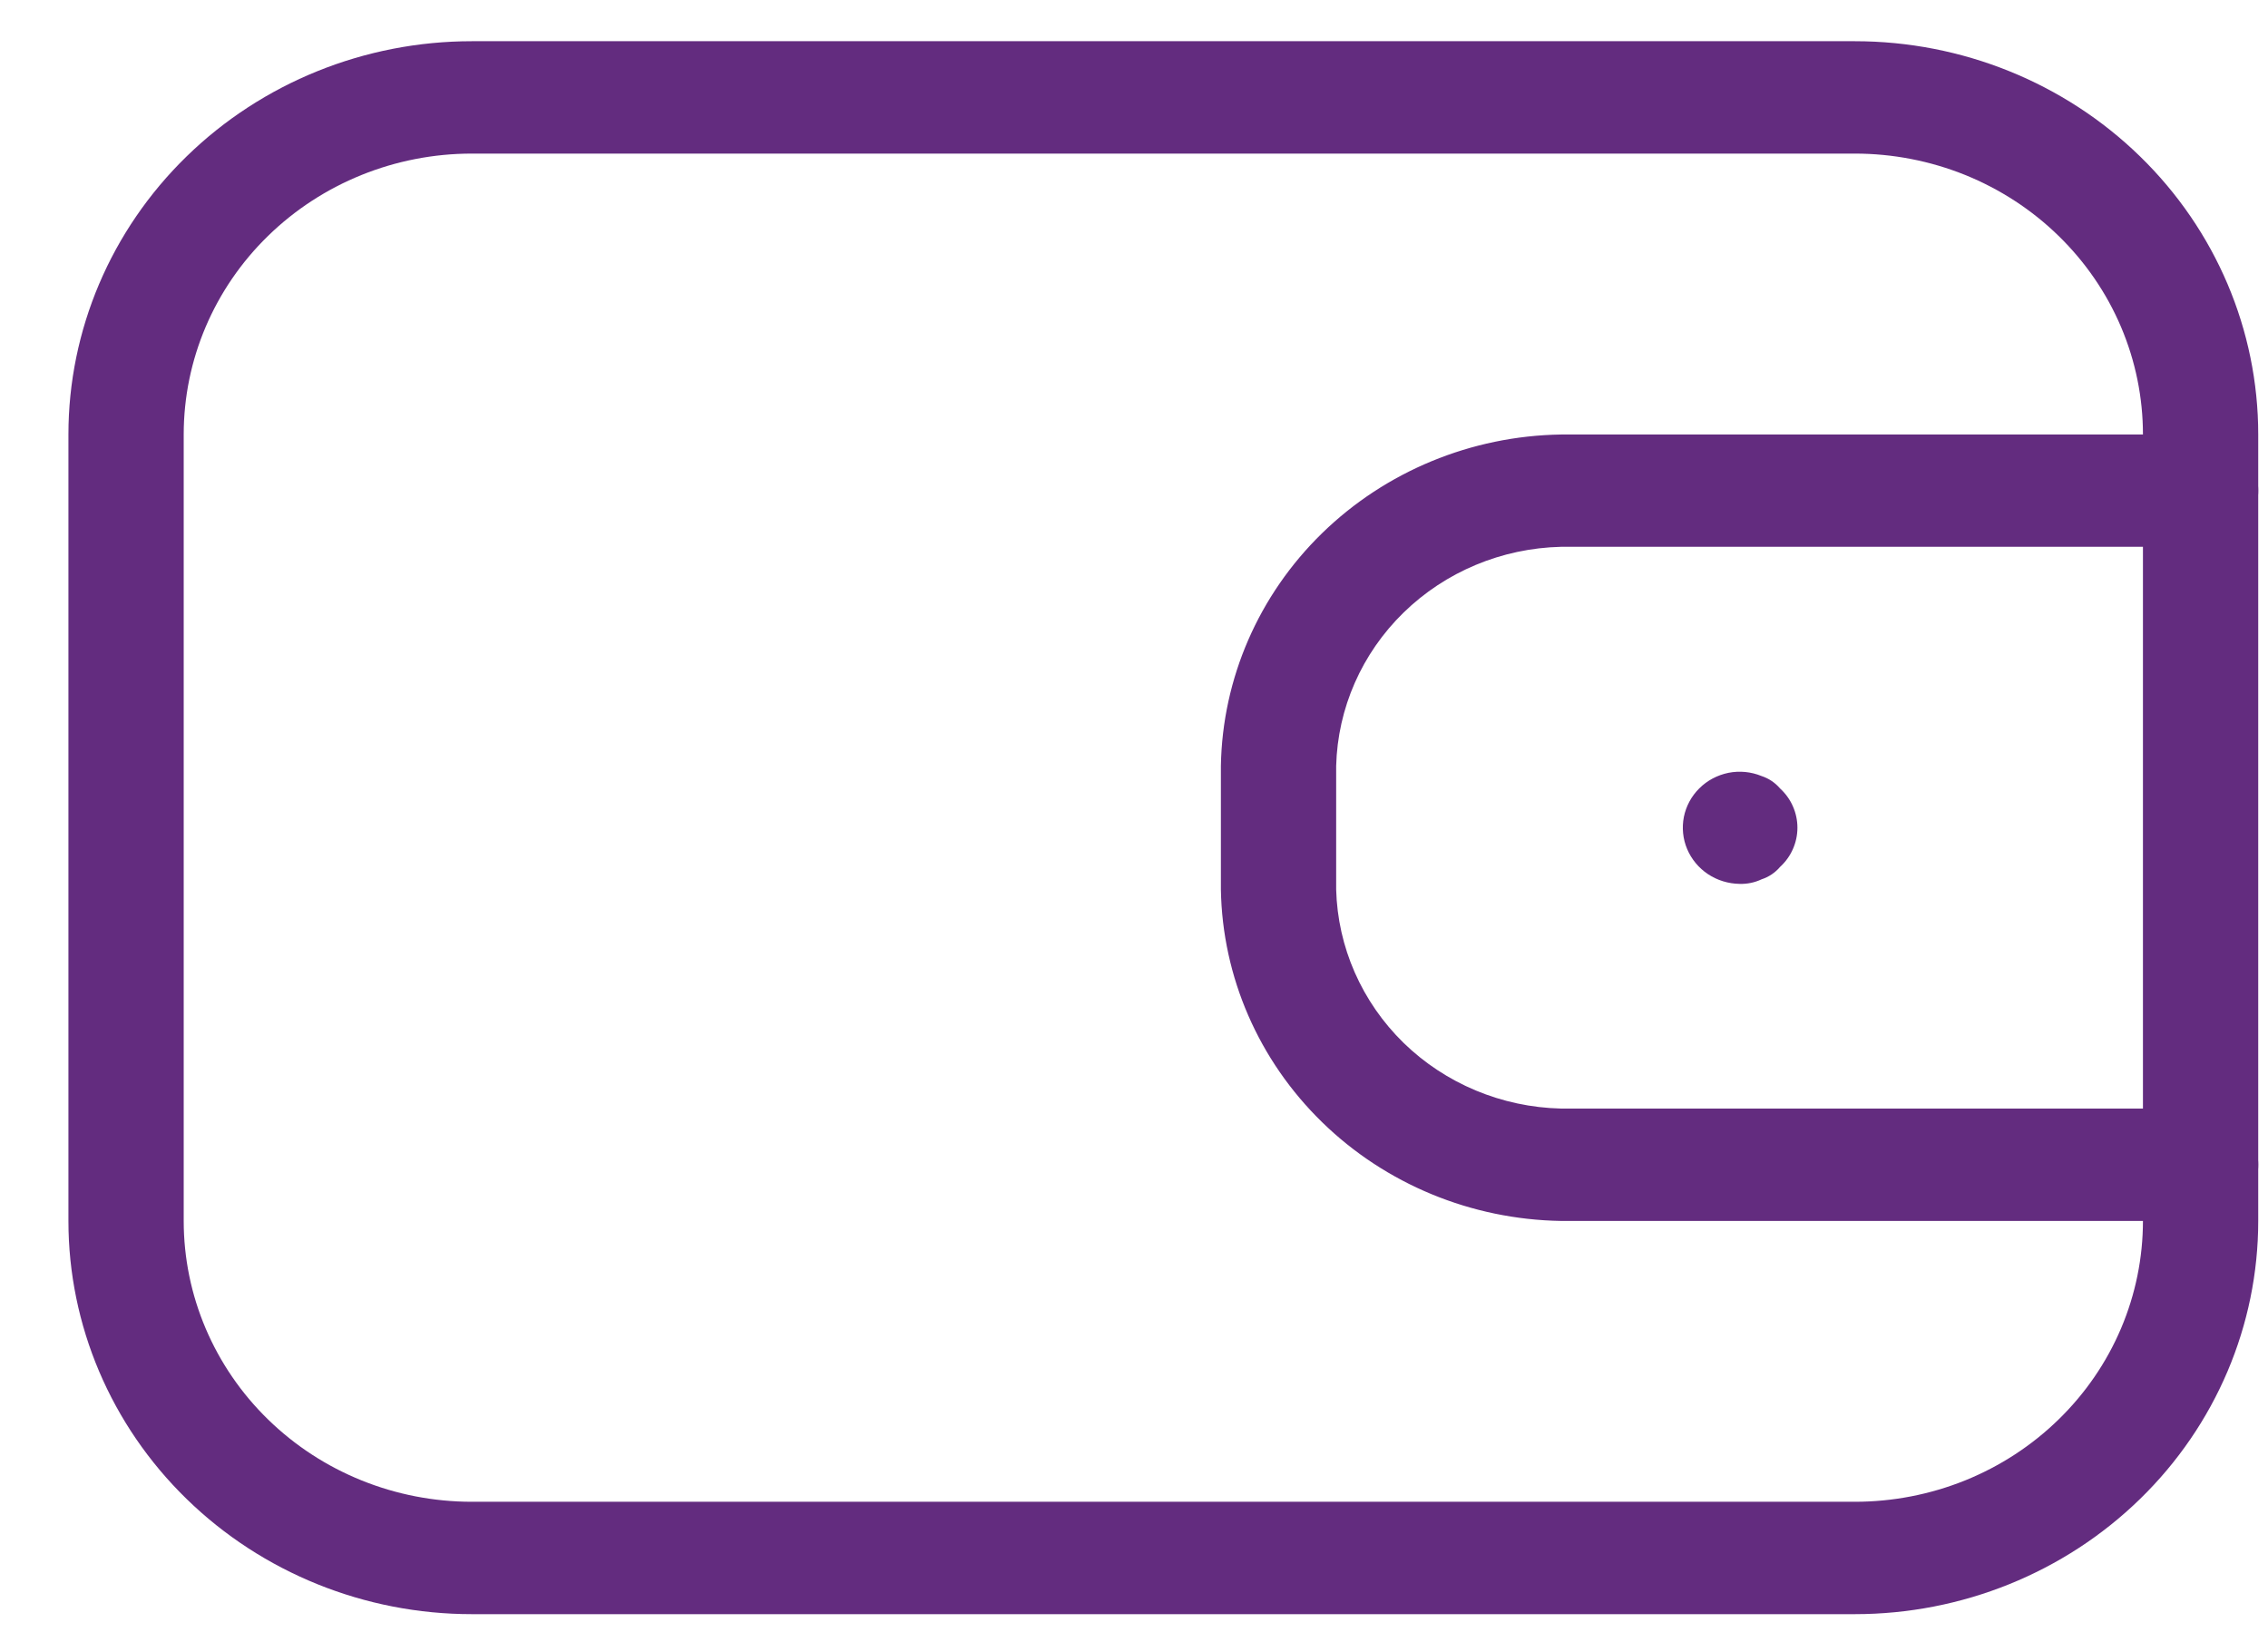
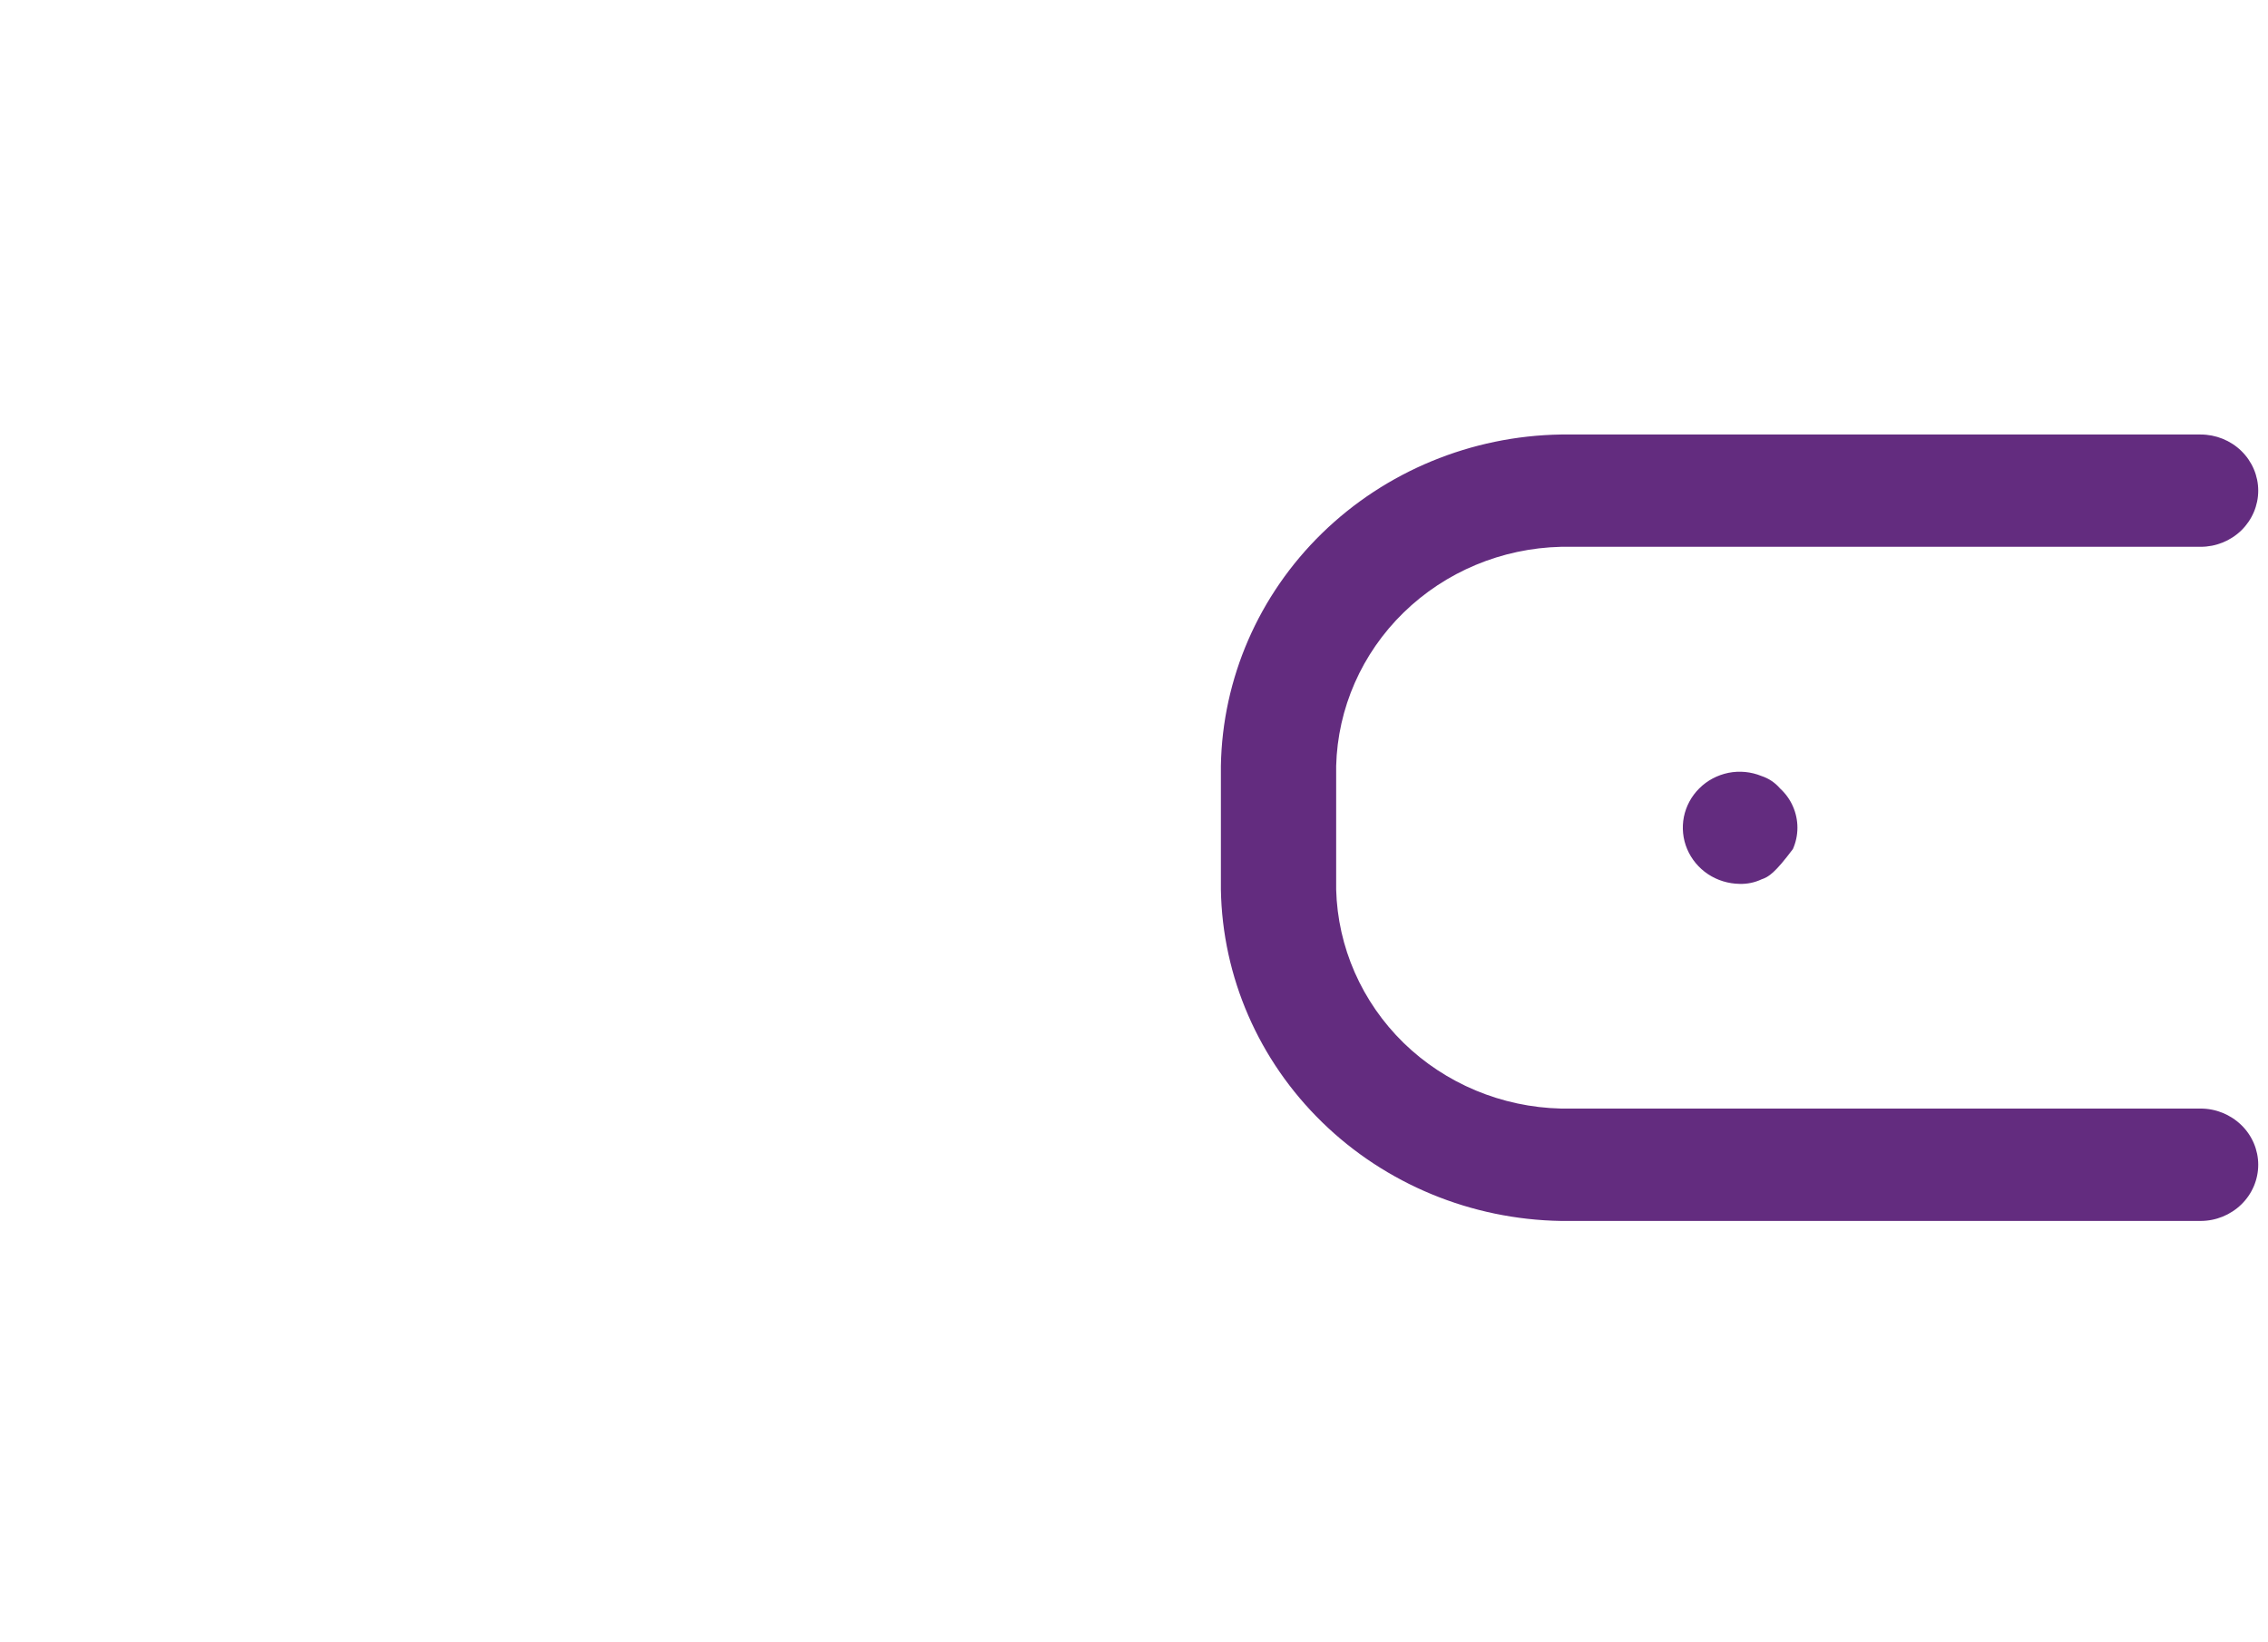
<svg xmlns="http://www.w3.org/2000/svg" width="29" height="21" viewBox="0 0 29 21" fill="none">
-   <path d="M23.717 20.64H6.033C4.665 20.64 3.353 20.11 2.386 19.167C1.418 18.224 0.875 16.945 0.875 15.612V5.555C0.875 4.222 1.418 2.943 2.386 2C3.353 1.057 4.665 0.527 6.033 0.527H23.717C25.085 0.527 26.397 1.057 27.364 2C28.332 2.943 28.875 4.222 28.875 5.555V15.612C28.875 16.945 28.332 18.224 27.364 19.167C26.397 20.11 25.085 20.64 23.717 20.64ZM6.033 1.964C5.056 1.964 4.119 2.342 3.428 3.016C2.737 3.689 2.349 4.603 2.349 5.555V15.612C2.349 16.564 2.737 17.478 3.428 18.151C4.119 18.825 5.056 19.203 6.033 19.203H23.717C24.201 19.203 24.68 19.11 25.127 18.93C25.574 18.749 25.98 18.485 26.322 18.151C26.664 17.818 26.936 17.422 27.121 16.986C27.306 16.55 27.401 16.083 27.401 15.612V5.555C27.401 5.084 27.306 4.617 27.121 4.181C26.936 3.745 26.664 3.349 26.322 3.016C25.98 2.682 25.574 2.418 25.127 2.237C24.68 2.057 24.201 1.964 23.717 1.964H6.033Z" fill="#632C7F" />
  <path d="M28.138 15.612H19.959C18.812 15.593 17.717 15.141 16.906 14.35C16.094 13.559 15.63 12.492 15.611 11.374V9.794C15.63 8.675 16.094 7.608 16.906 6.817C17.717 6.027 18.812 5.574 19.959 5.556H28.138C28.333 5.556 28.52 5.631 28.659 5.766C28.797 5.901 28.875 6.083 28.875 6.274C28.875 6.464 28.797 6.647 28.659 6.782C28.52 6.917 28.333 6.992 28.138 6.992H19.959C19.202 7.01 18.482 7.311 17.947 7.833C17.413 8.354 17.104 9.056 17.085 9.794V11.374C17.104 12.111 17.413 12.813 17.947 13.335C18.482 13.856 19.202 14.157 19.959 14.175H28.138C28.333 14.175 28.52 14.251 28.659 14.386C28.797 14.52 28.875 14.703 28.875 14.893C28.875 15.084 28.797 15.267 28.659 15.401C28.52 15.536 28.333 15.612 28.138 15.612Z" fill="#632C7F" />
-   <path d="M22.244 11.302C22.1 11.3 21.959 11.257 21.84 11.178C21.721 11.099 21.628 10.987 21.573 10.857C21.518 10.727 21.504 10.584 21.531 10.446C21.559 10.308 21.627 10.181 21.728 10.081C21.829 9.98 21.959 9.911 22.101 9.882C22.243 9.854 22.39 9.868 22.524 9.923C22.616 9.953 22.698 10.008 22.76 10.081C22.83 10.145 22.887 10.223 22.925 10.31C22.963 10.396 22.983 10.489 22.983 10.584C22.983 10.678 22.963 10.771 22.925 10.857C22.887 10.944 22.83 11.022 22.76 11.086C22.698 11.159 22.616 11.214 22.524 11.244C22.437 11.285 22.341 11.305 22.244 11.302Z" fill="#632C7F" />
+   <path d="M22.244 11.302C22.1 11.3 21.959 11.257 21.84 11.178C21.721 11.099 21.628 10.987 21.573 10.857C21.518 10.727 21.504 10.584 21.531 10.446C21.559 10.308 21.627 10.181 21.728 10.081C21.829 9.98 21.959 9.911 22.101 9.882C22.243 9.854 22.39 9.868 22.524 9.923C22.616 9.953 22.698 10.008 22.76 10.081C22.83 10.145 22.887 10.223 22.925 10.31C22.963 10.396 22.983 10.489 22.983 10.584C22.983 10.678 22.963 10.771 22.925 10.857C22.698 11.159 22.616 11.214 22.524 11.244C22.437 11.285 22.341 11.305 22.244 11.302Z" fill="#632C7F" />
</svg>